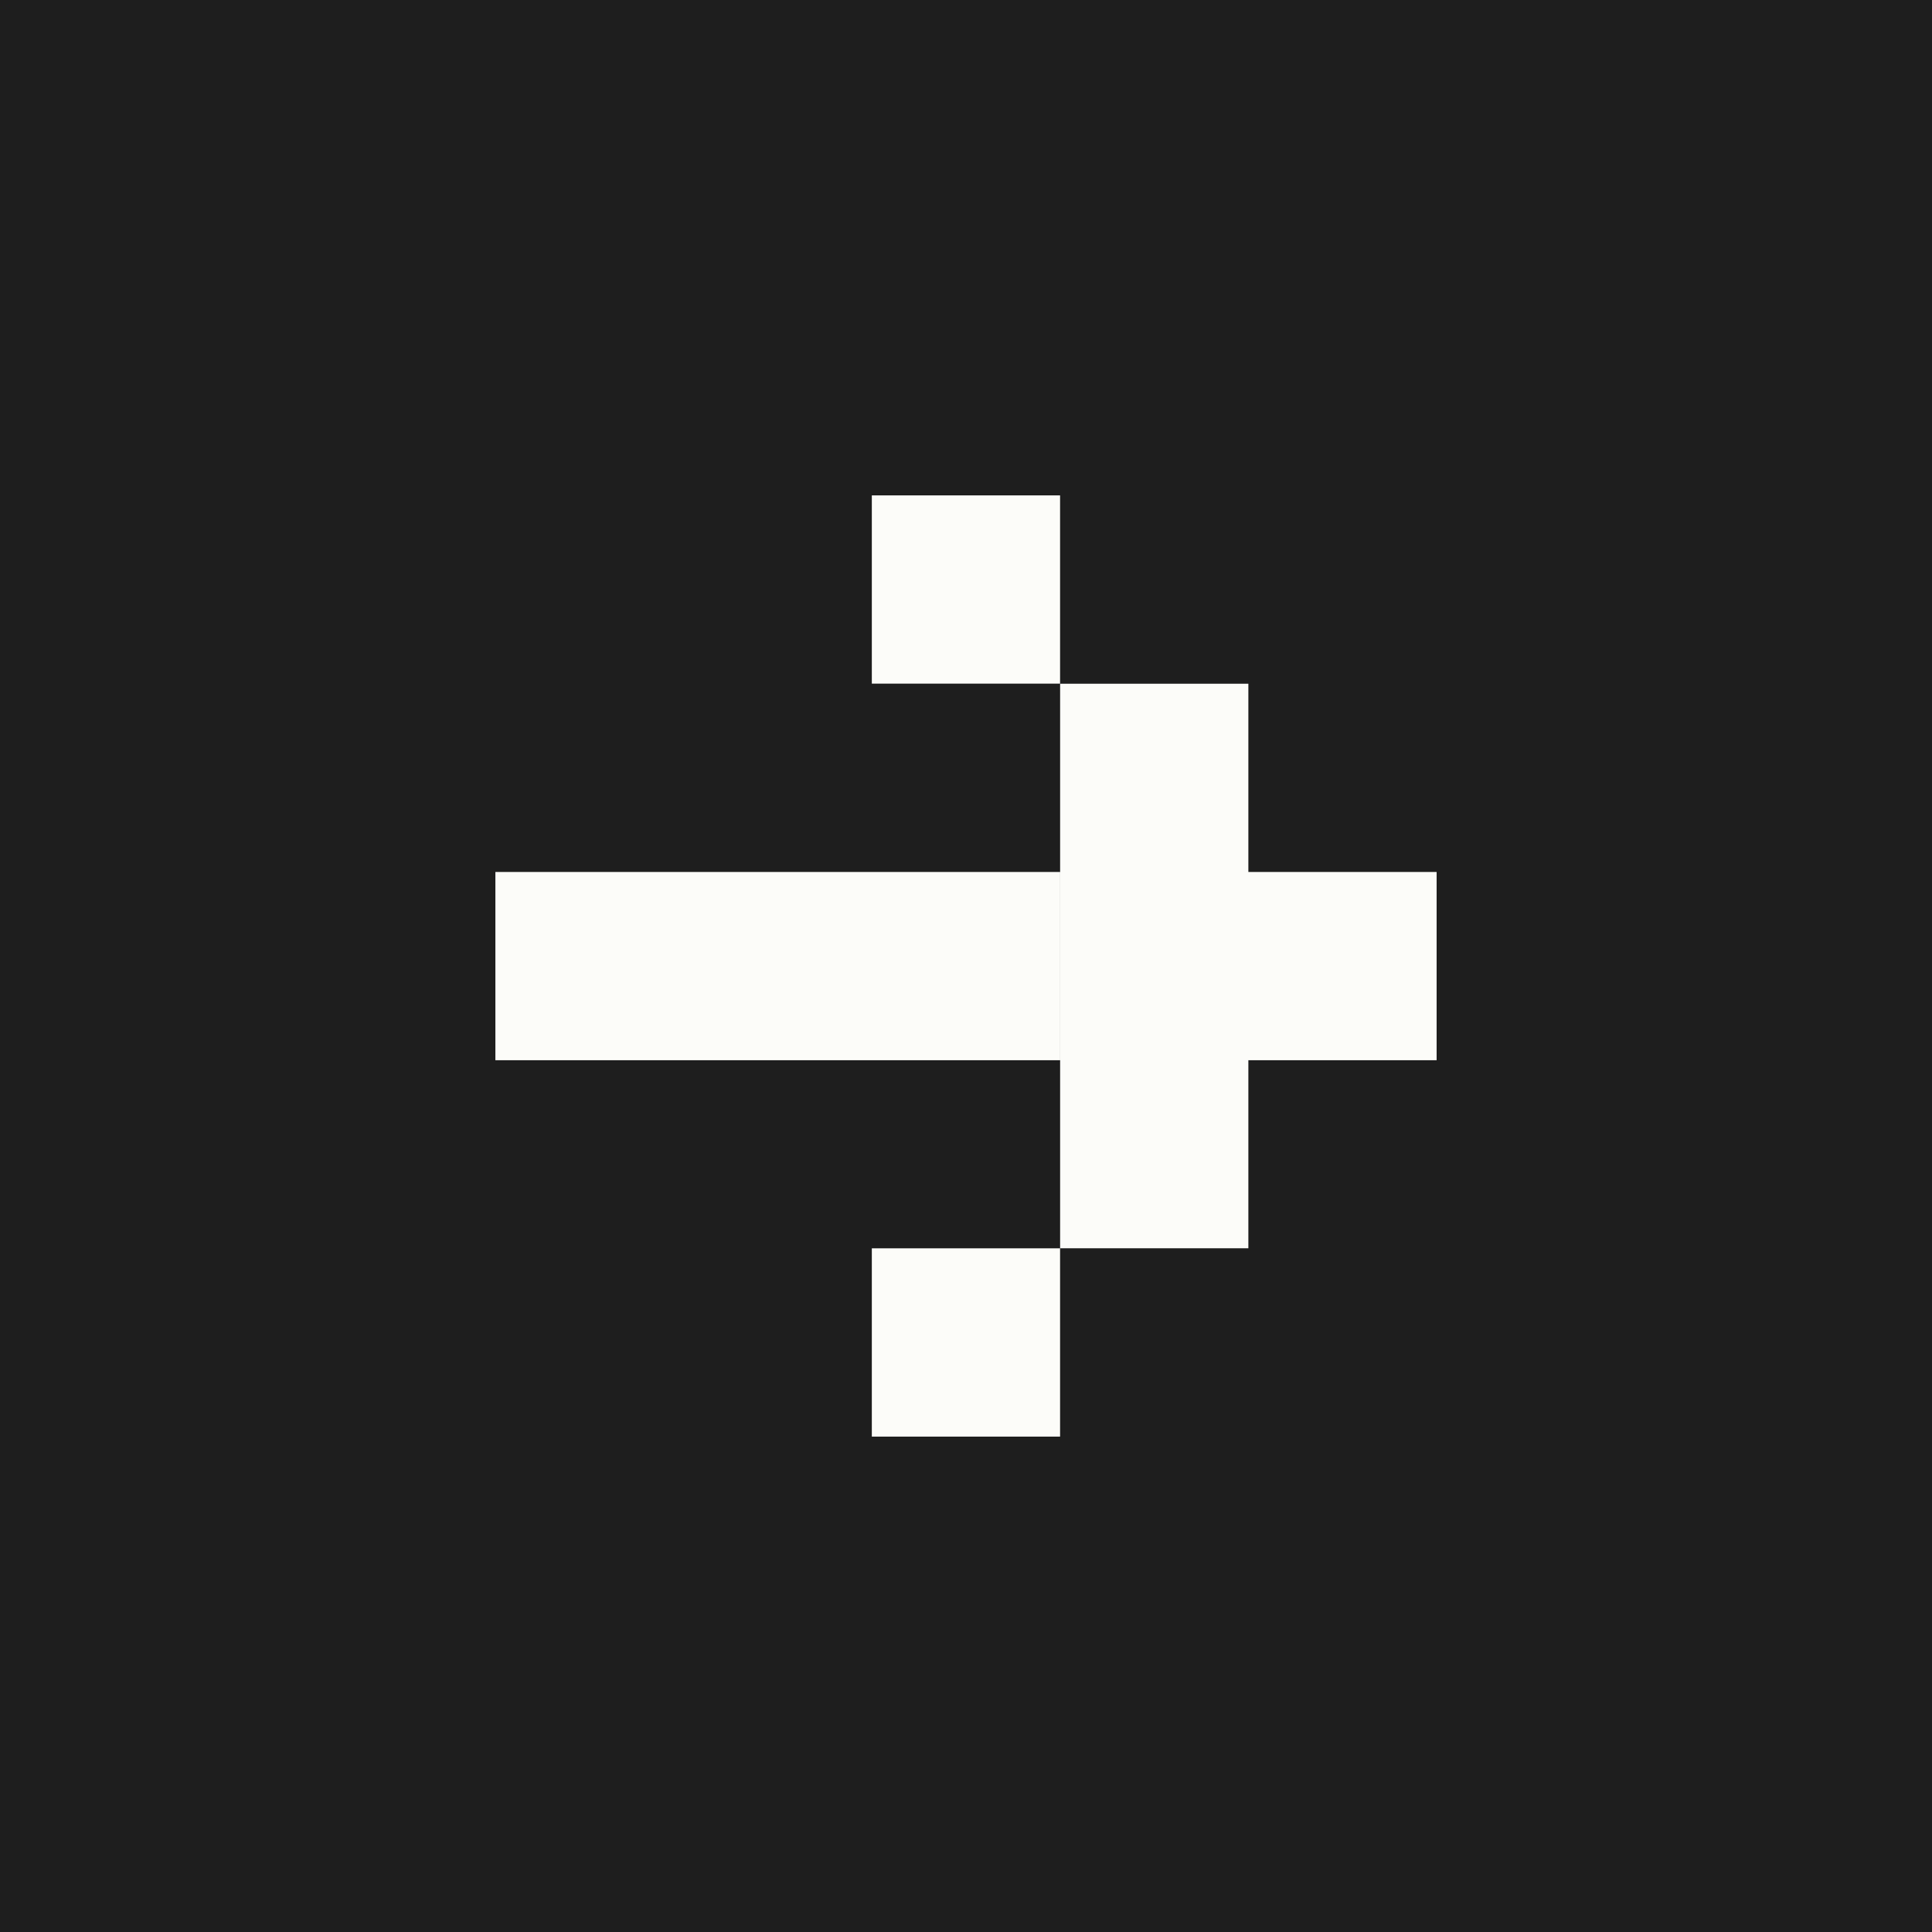
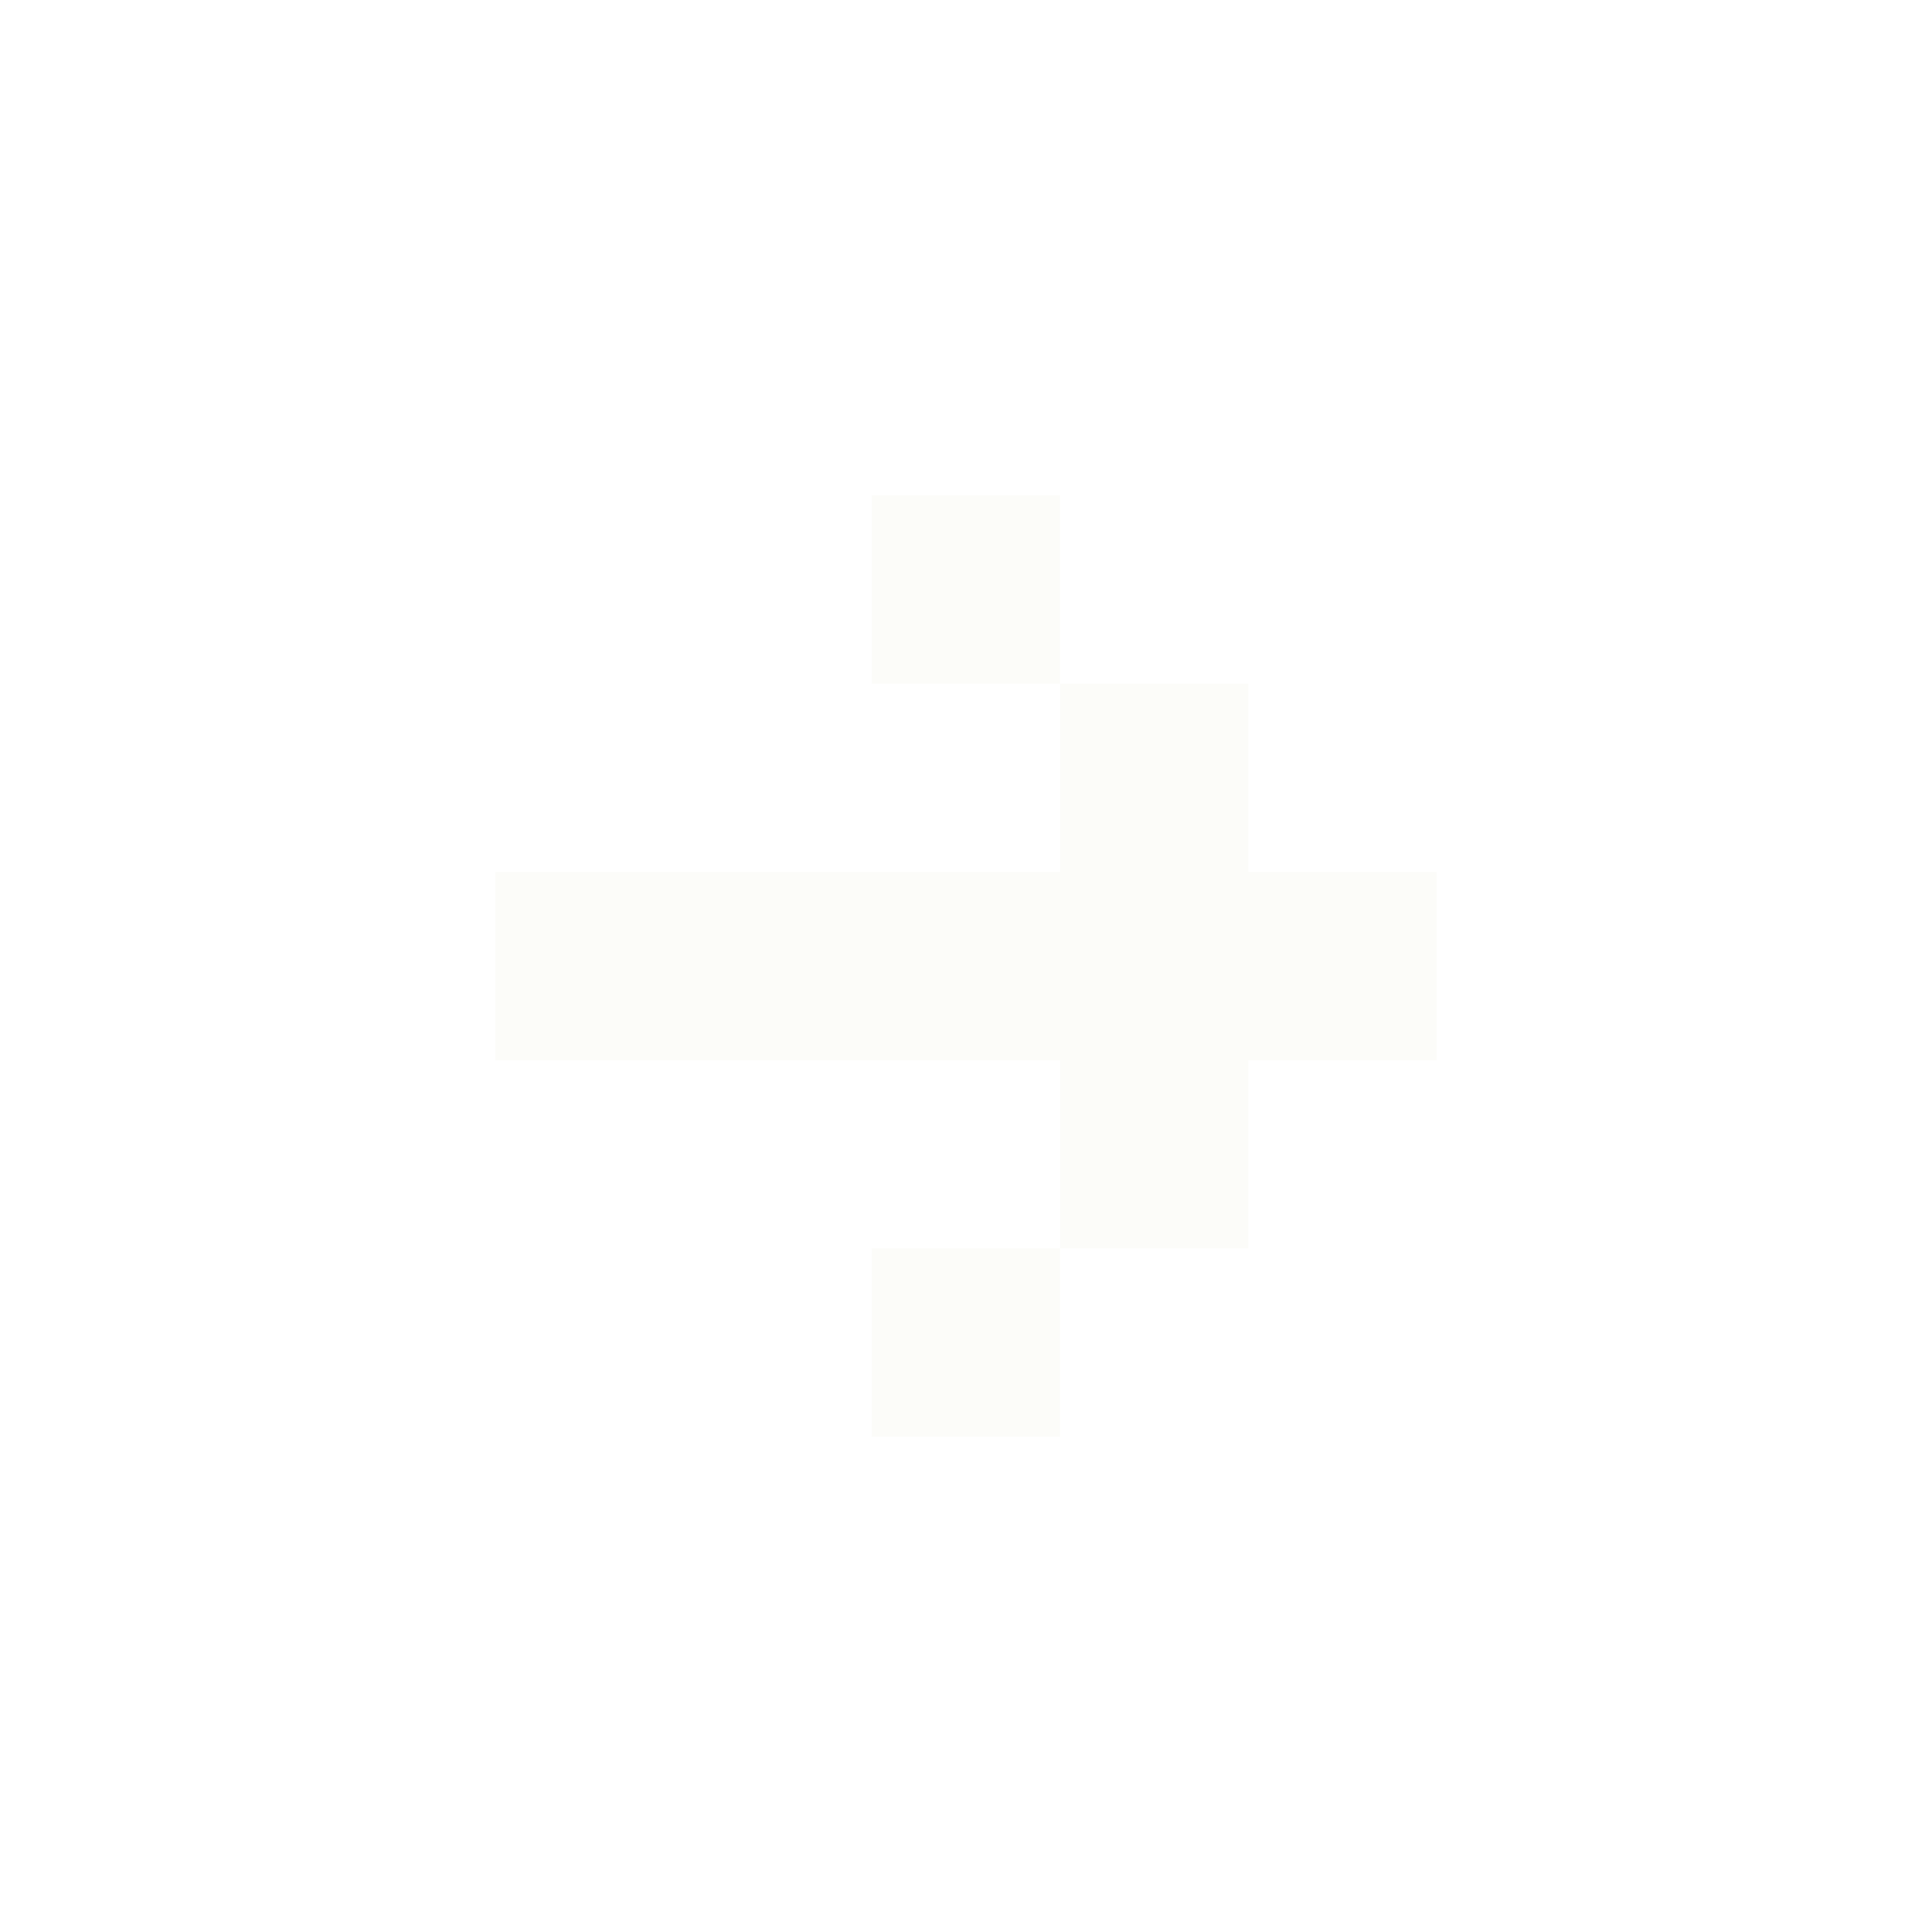
<svg xmlns="http://www.w3.org/2000/svg" width="39" height="39" viewBox="0 0 39 39" fill="none">
-   <rect width="39" height="39" fill="#1E1E1E" />
  <path d="M21.399 29L17.599 29L17.599 25.199L21.399 25.199L21.399 29ZM29 21.402L25.2 21.402L25.2 25.198L21.4 25.198L21.4 17.602L29 17.602L29 21.402ZM21.399 21.402L10 21.402L10 17.602L21.399 17.602L21.399 21.402ZM25.2 17.602L21.4 17.602L21.4 13.802L25.2 13.802L25.2 17.602ZM21.399 13.8L17.599 13.8L17.599 10L21.399 10L21.399 13.8Z" fill="#FCFCF9" />
</svg>